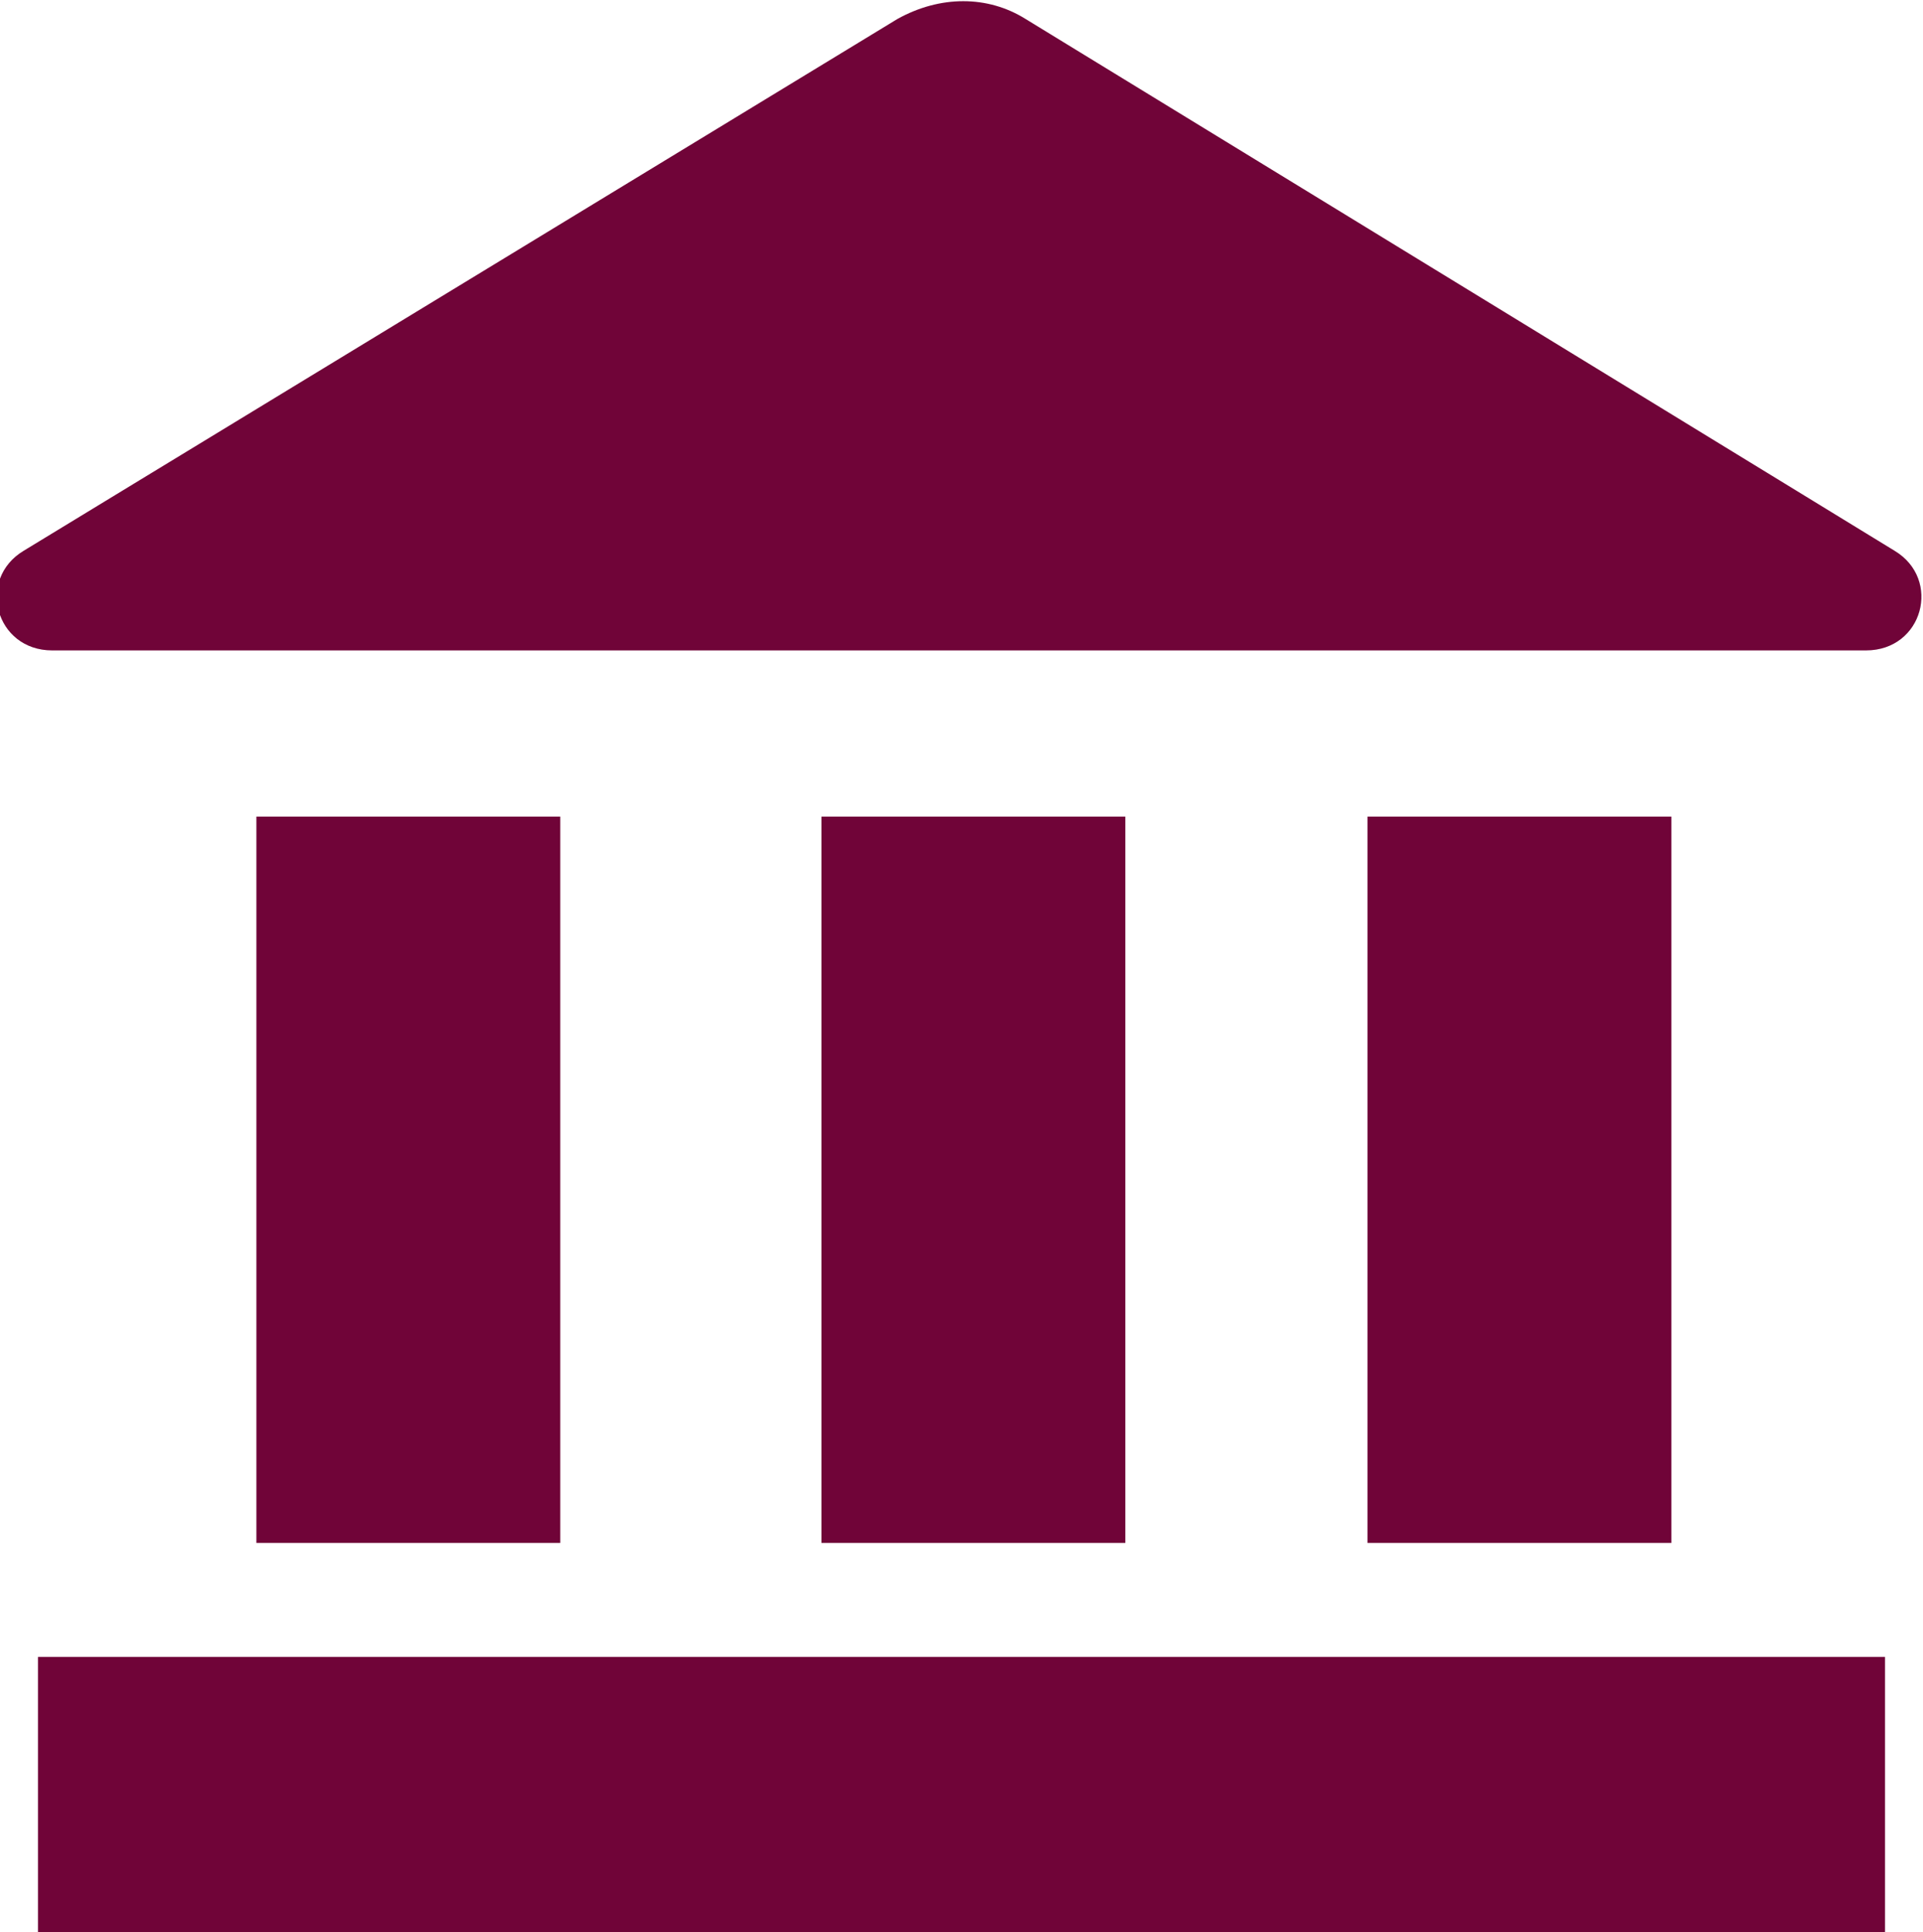
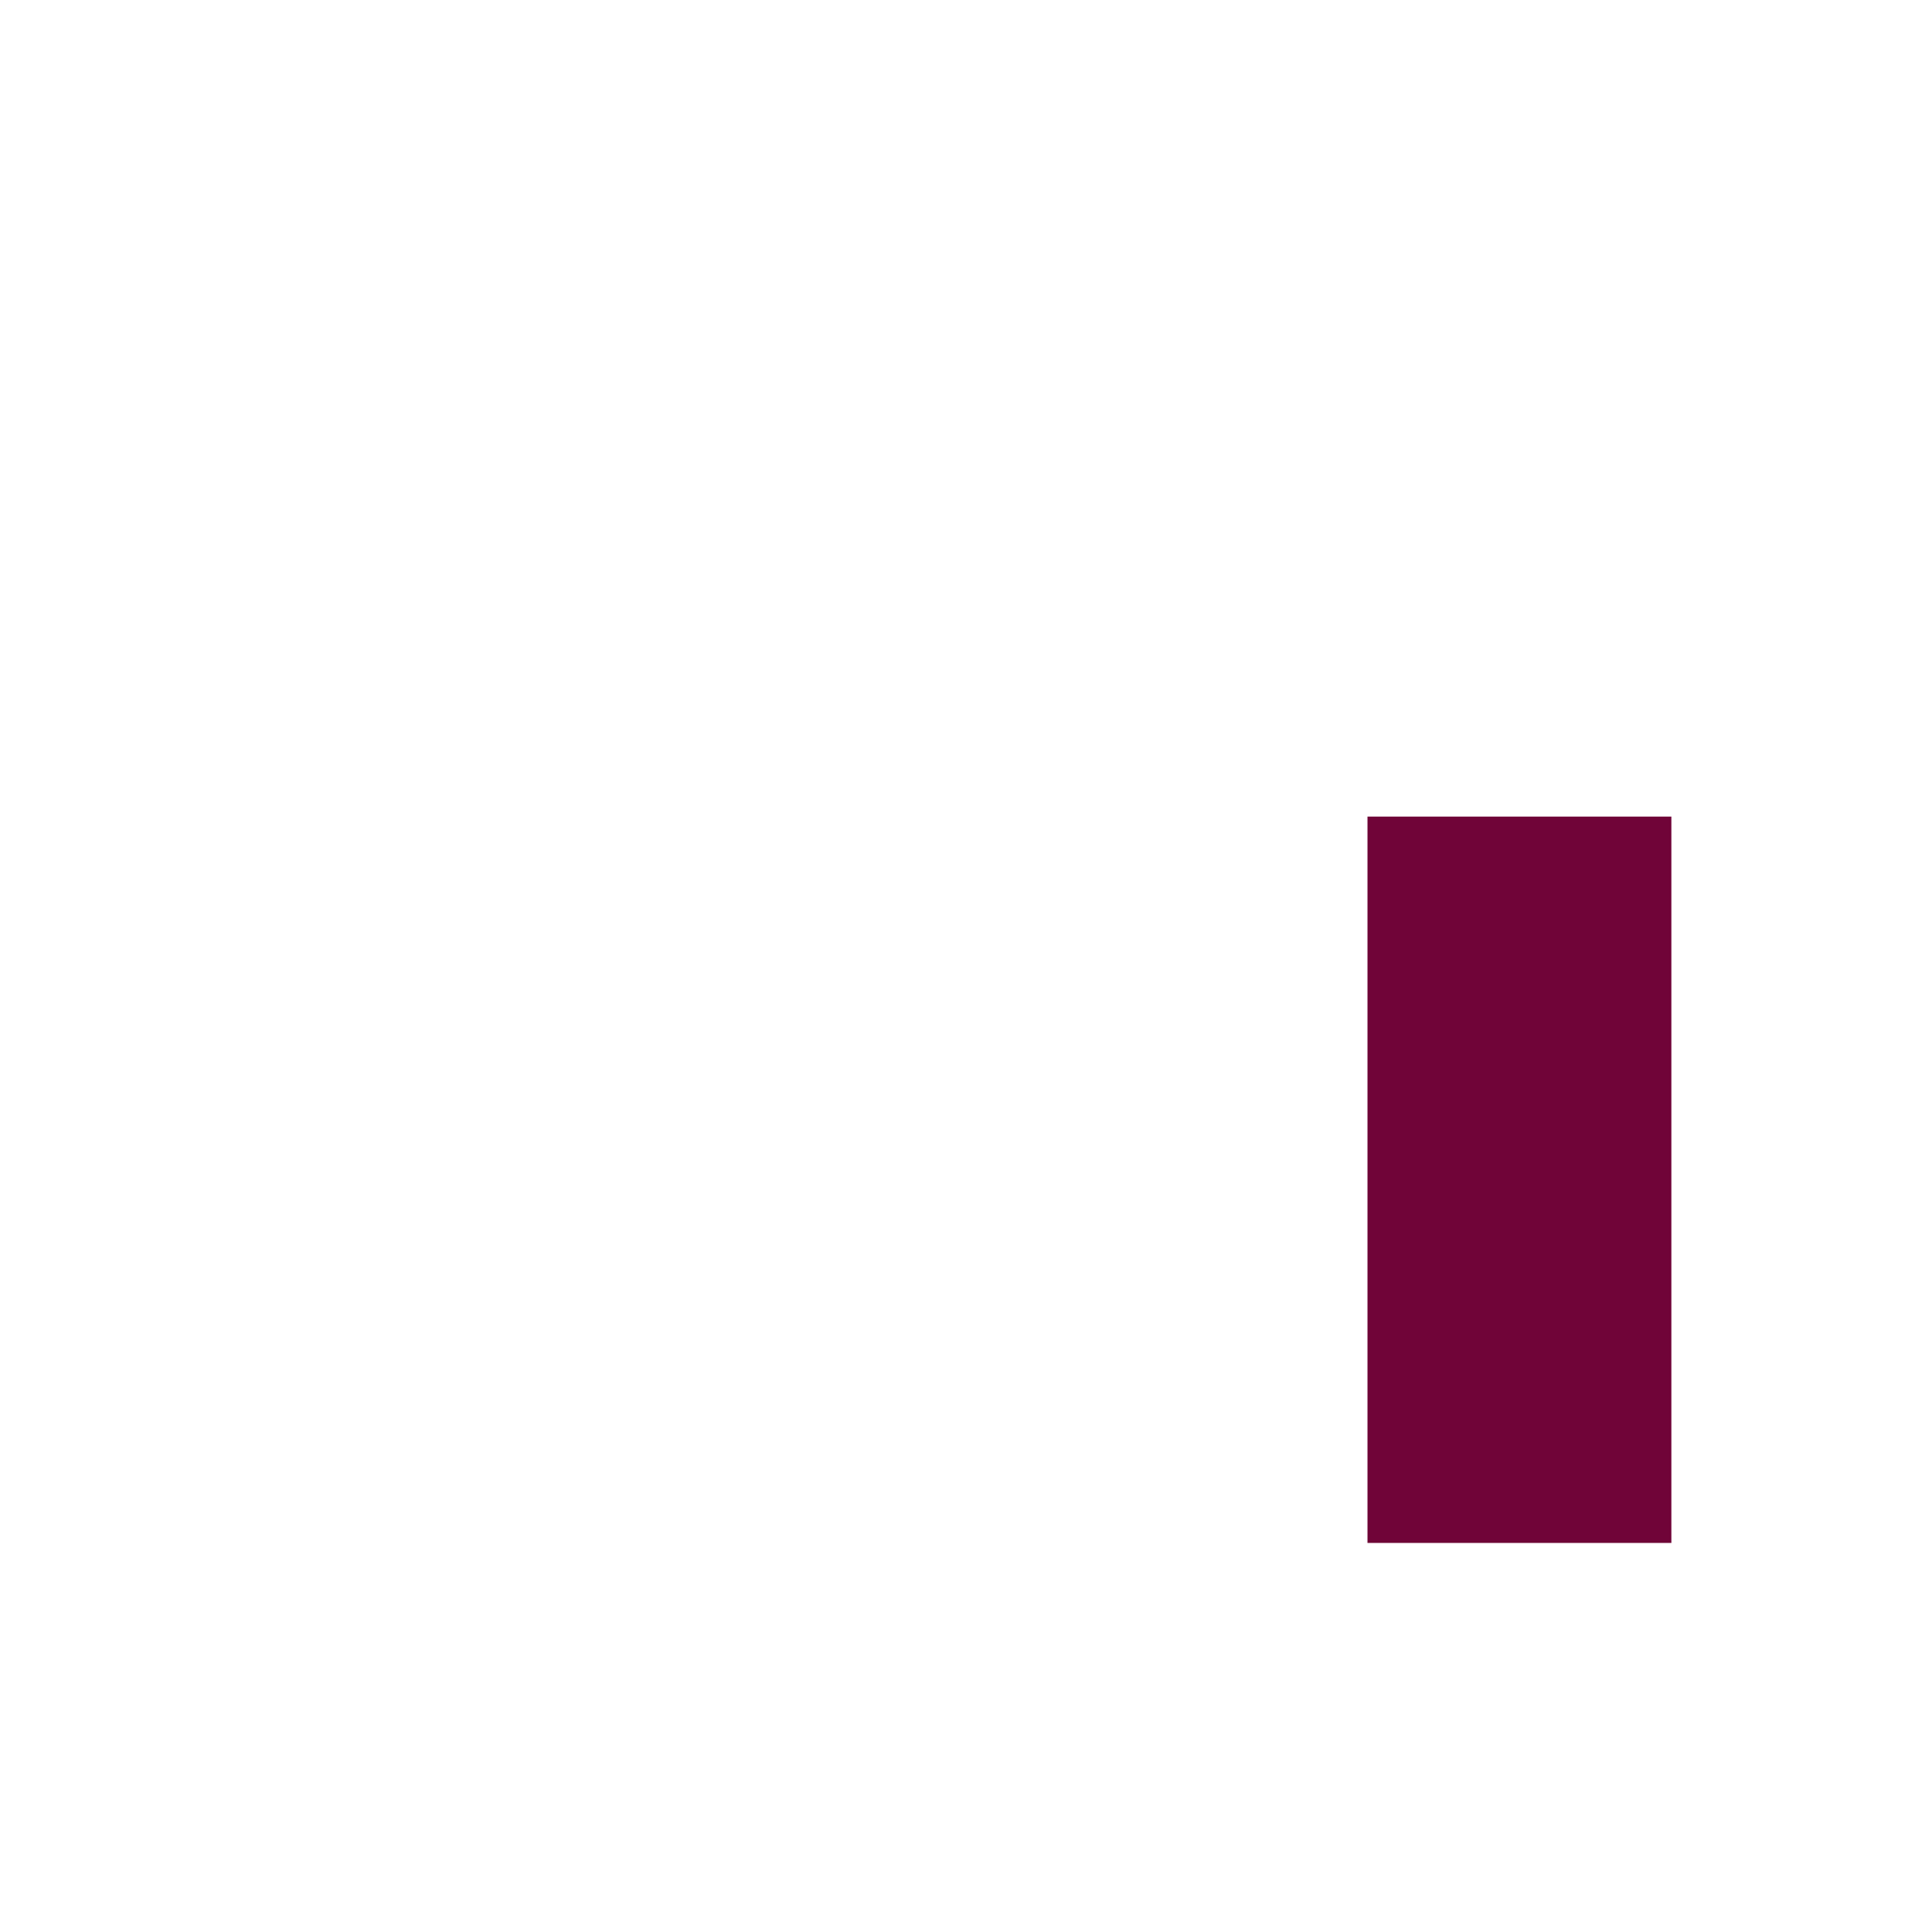
<svg xmlns="http://www.w3.org/2000/svg" version="1.1" id="Calque_1" x="0px" y="0px" viewBox="0 0 40.5 40.7" style="enable-background:new 0 0 40.5 40.7;" xml:space="preserve">
  <style type="text/css">
	.st0{fill:#700438;}
</style>
  <g>
    <g>
      <g>
-         <path class="st0" d="M18.9,0.4L0.5,11.6c-1,0.6-0.6,2.1,0.6,2.1h38.2c1.2,0,1.6-1.5,0.6-2.1L21.6,0.4      C20.8-0.1,19.8-0.1,18.9,0.4z" />
        <g>
          <g>
-             <rect x="5.4" y="17.2" class="st0" width="6.4" height="15.3" />
-             <rect x="17.3" y="17.2" class="st0" width="6.4" height="15.3" />
            <rect x="28.8" y="17.2" class="st0" width="6.4" height="15.3" />
          </g>
-           <rect x="0.8" y="34.9" class="st0" width="38.9" height="5.8" />
        </g>
      </g>
    </g>
  </g>
</svg>